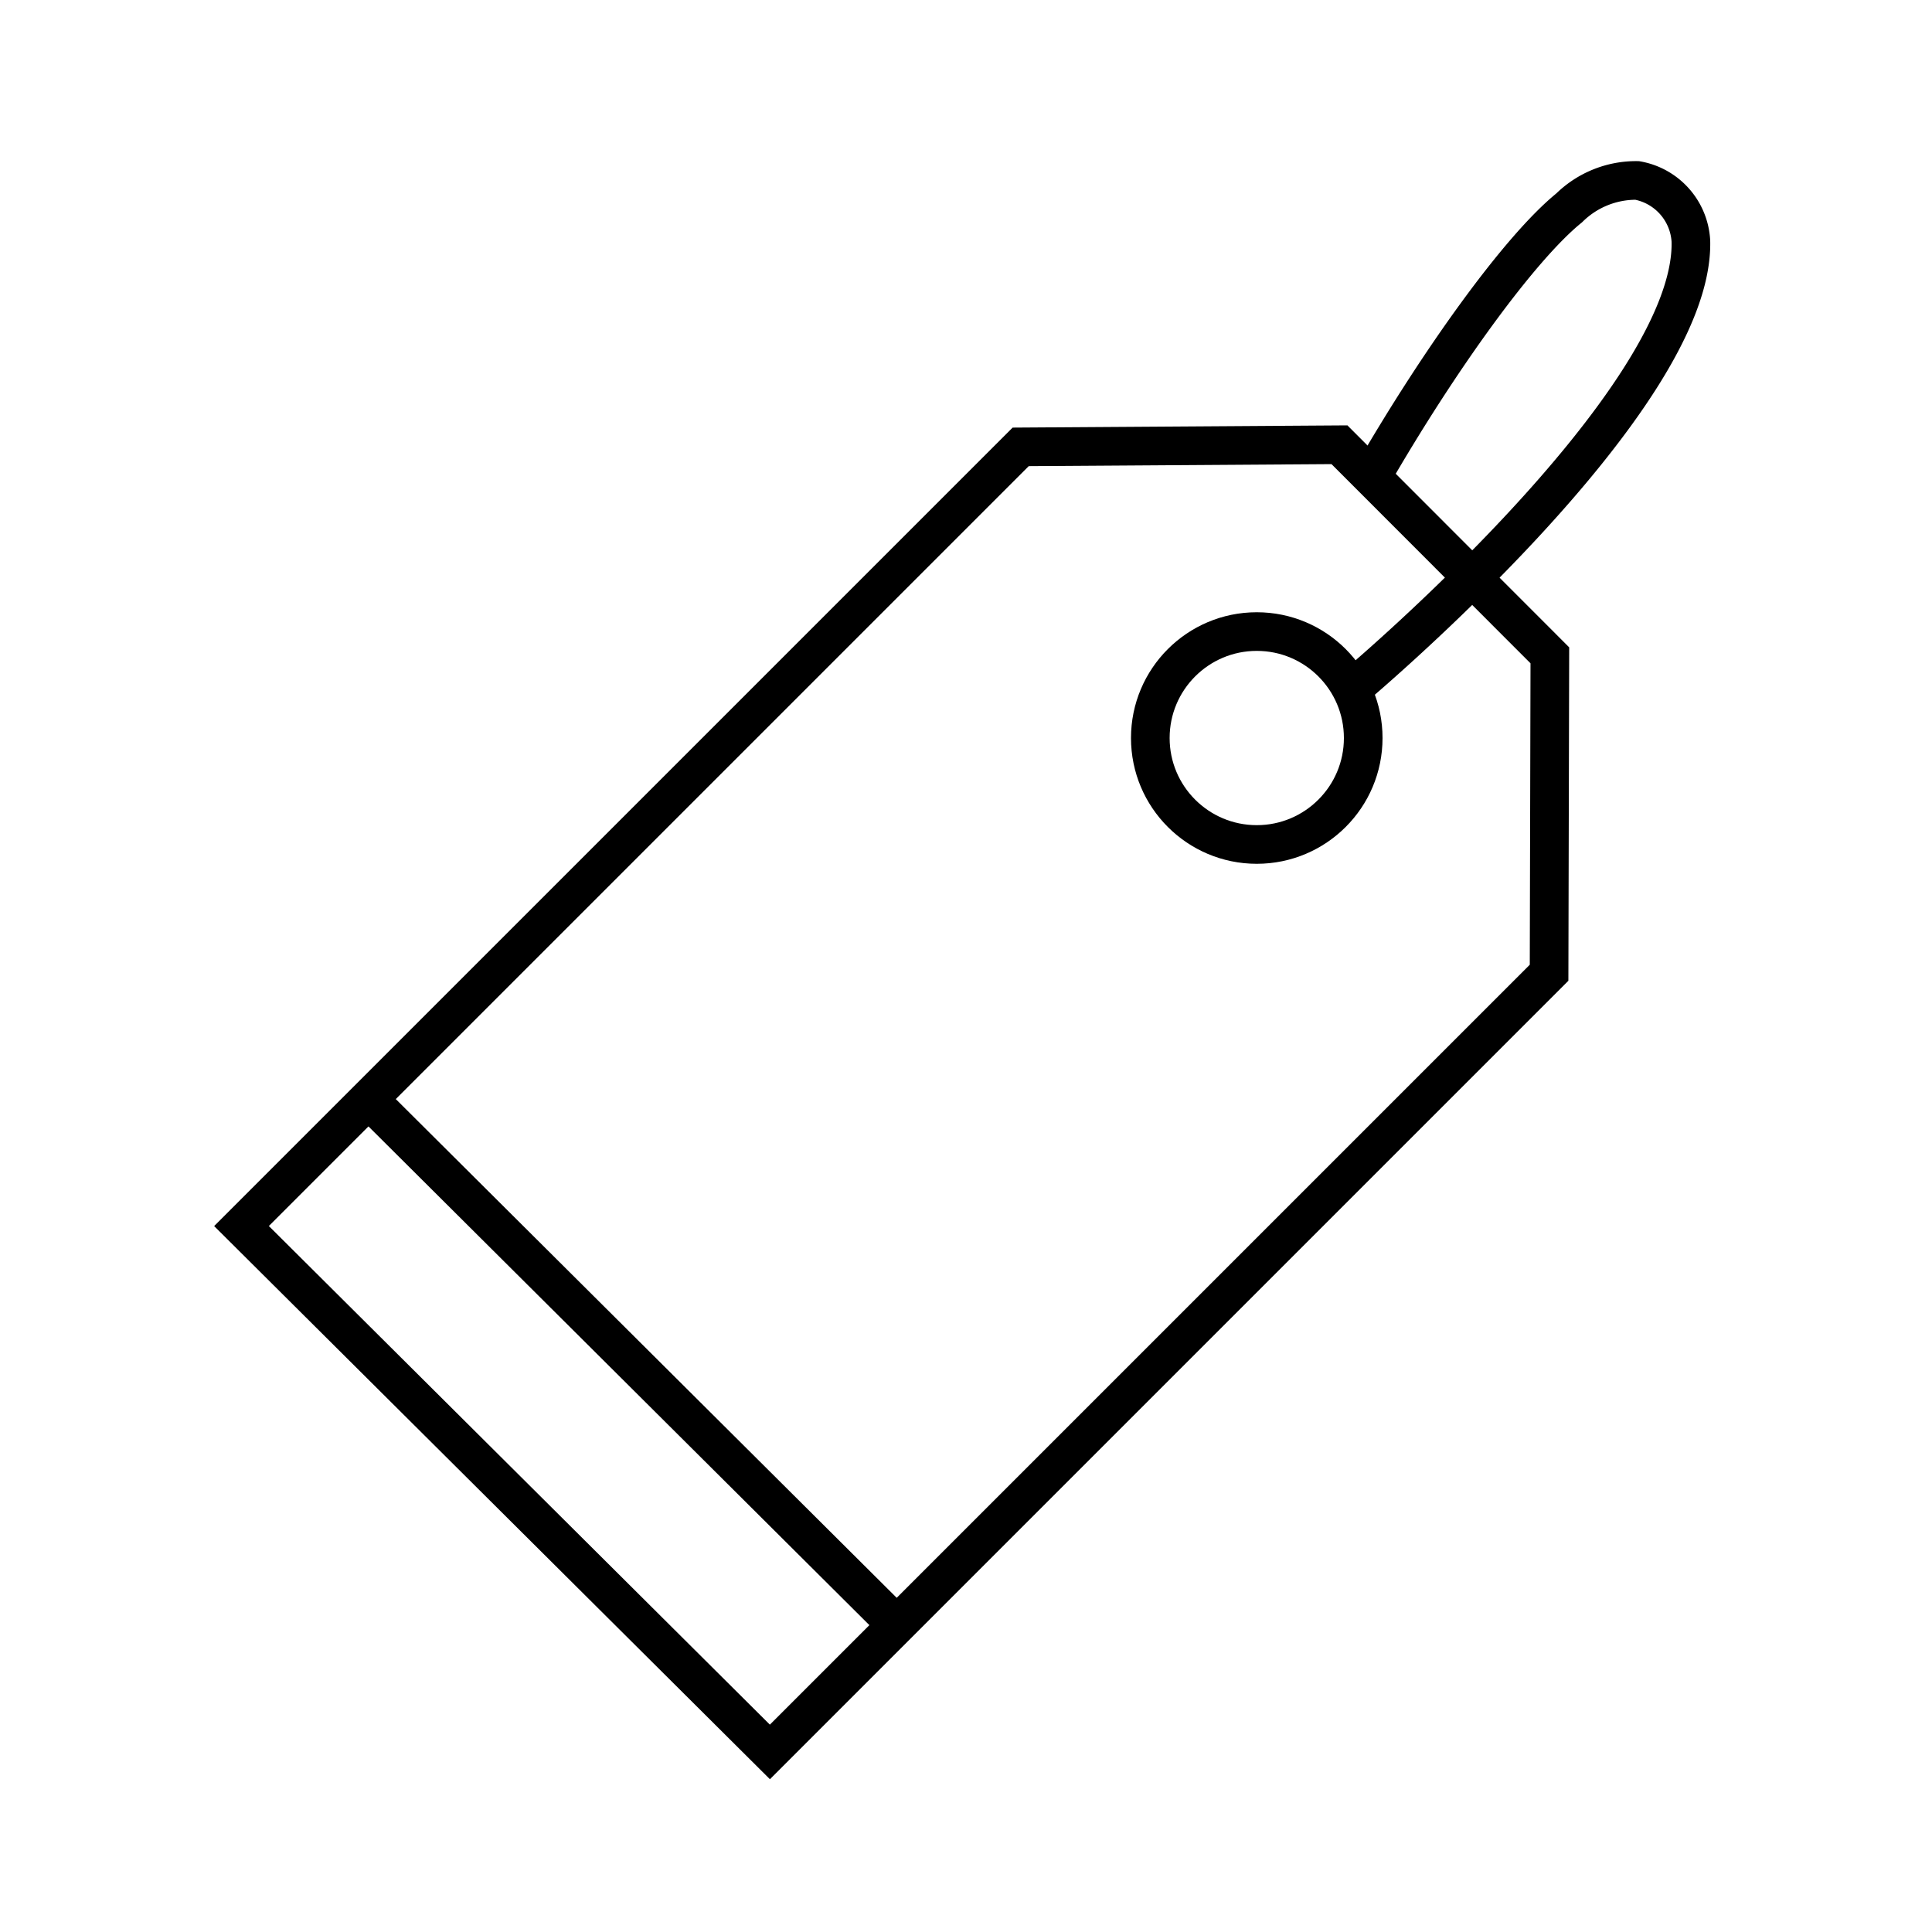
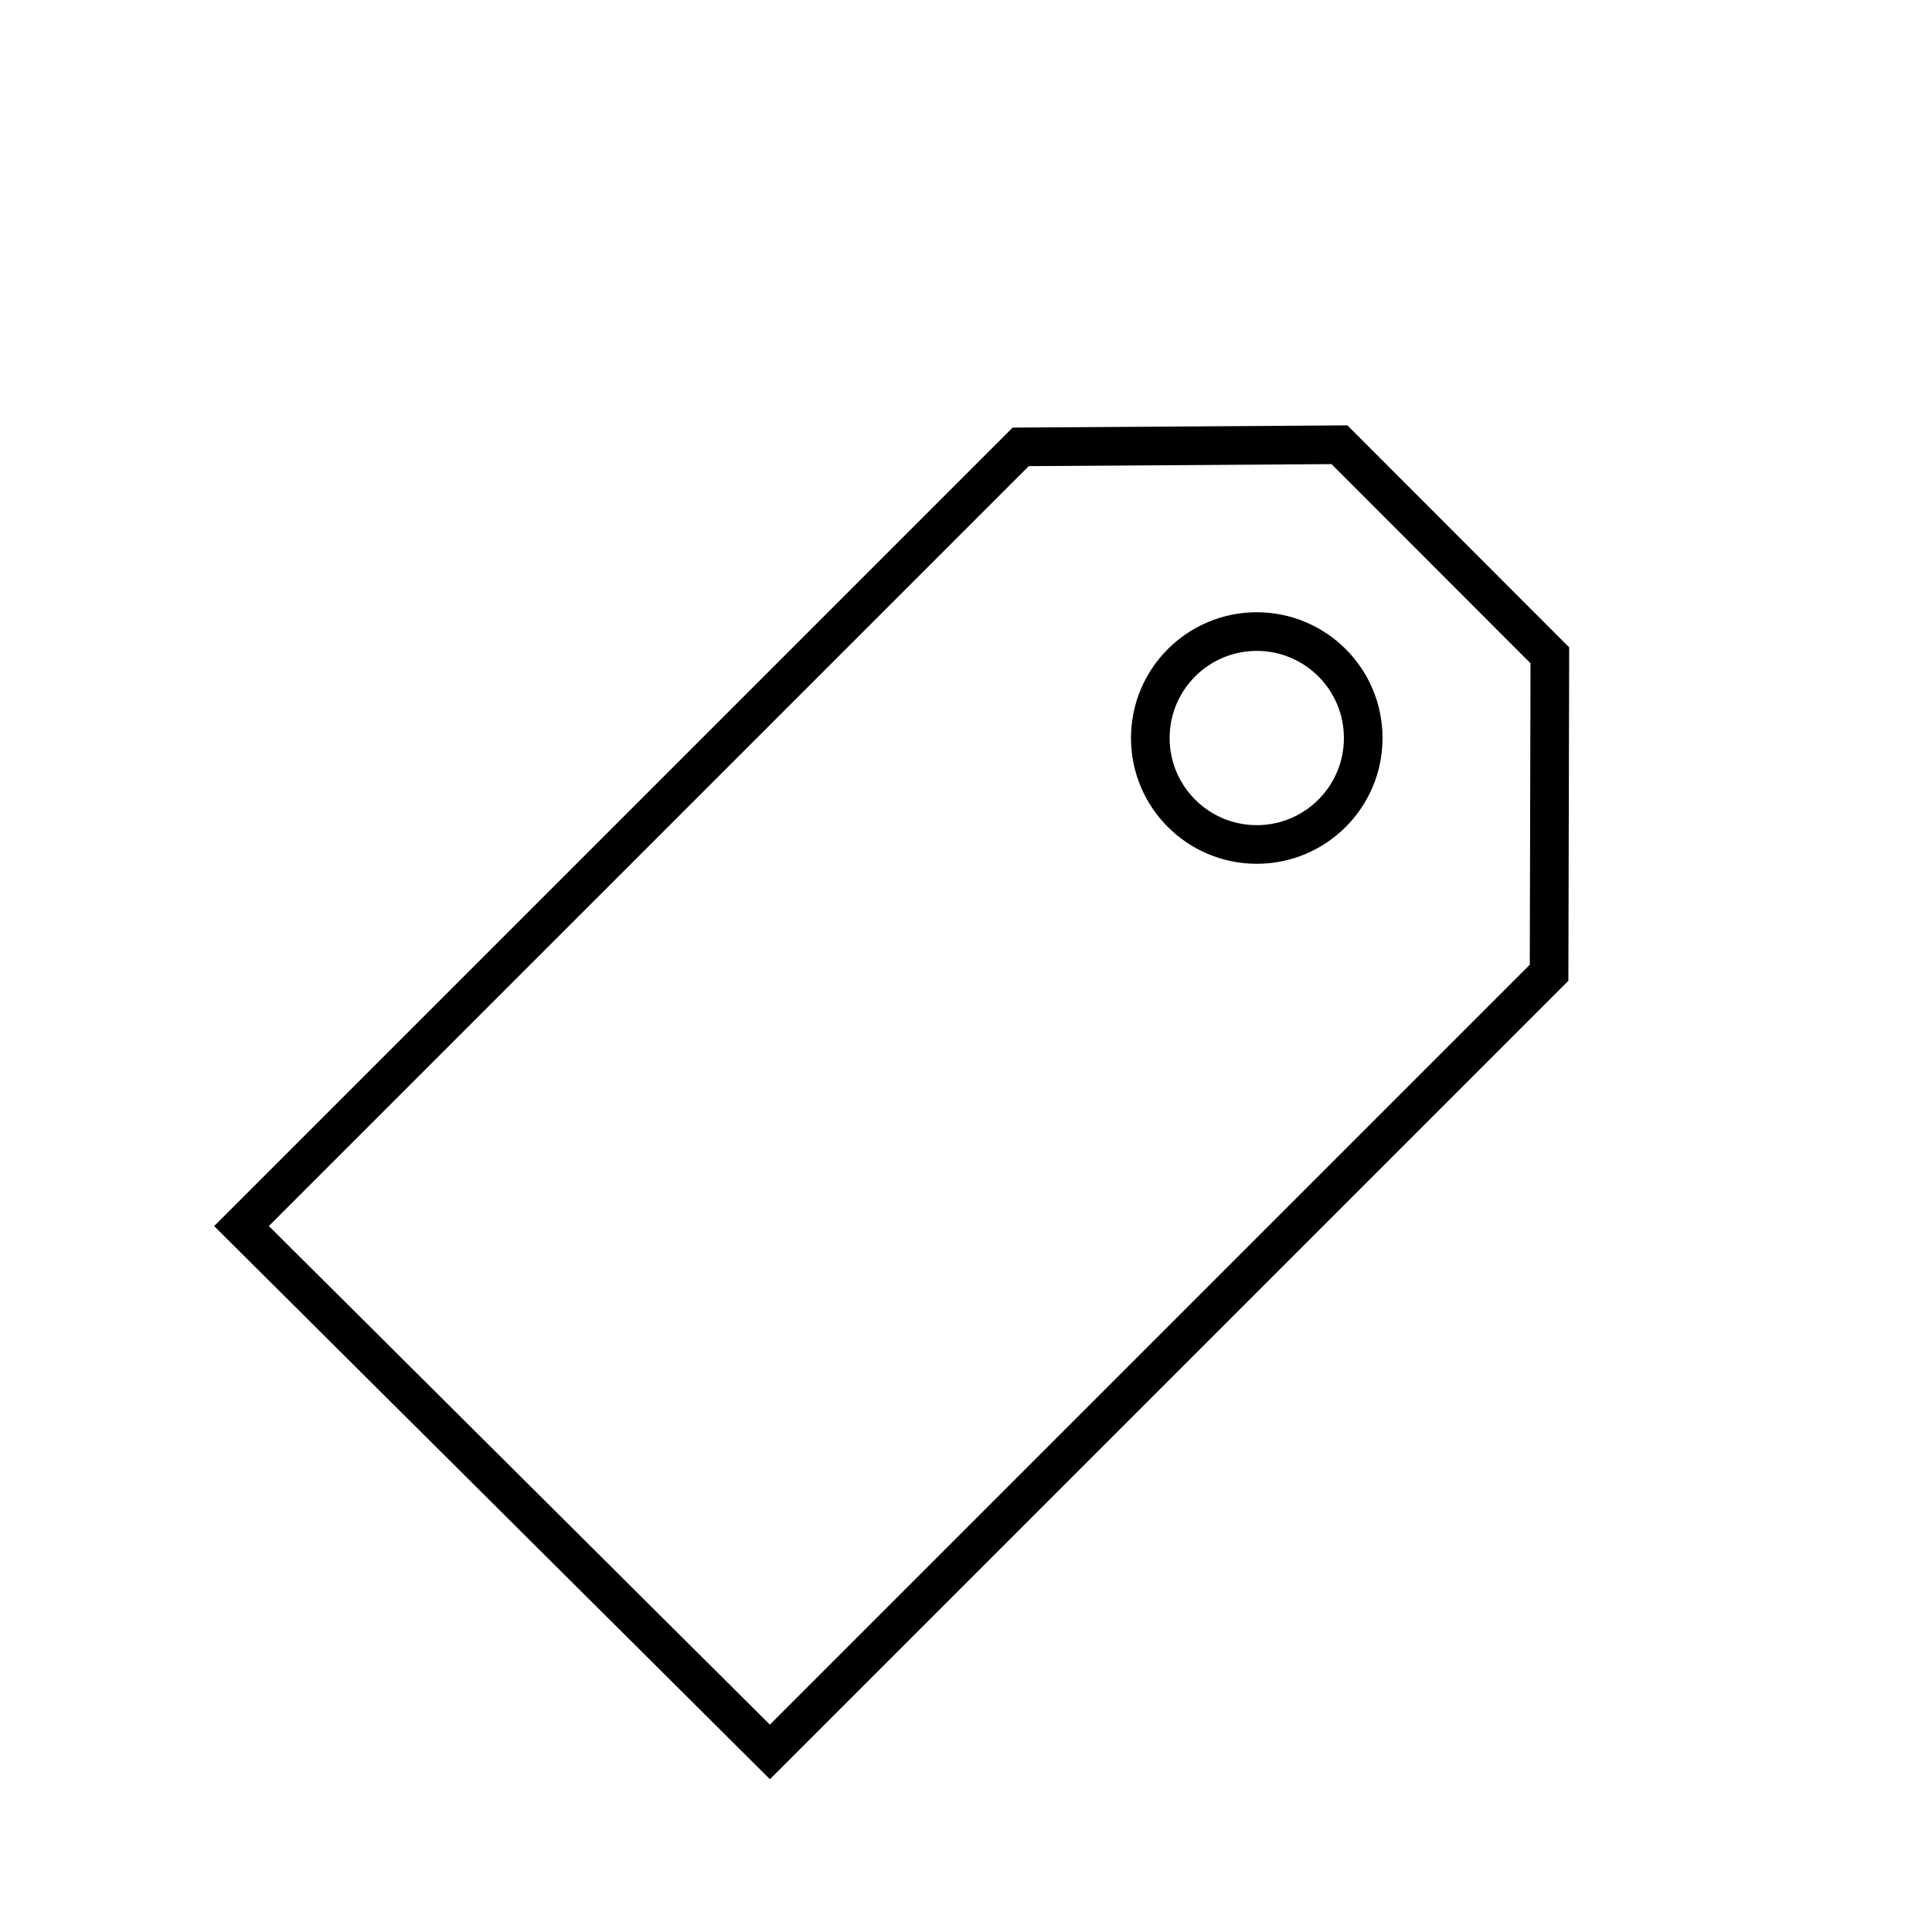
<svg xmlns="http://www.w3.org/2000/svg" aria-hidden="true" focusable="false" role="presentation" class="icon icon-tcwi-sales-tag" viewBox="0 0 100 100" width="100" height="100">
  <path d="m69.33 23.02-16.5.11L12.5 63.46l27.35 27.22 40.33-40.33.04-16.43-10.89-10.9z" stroke="#000000" fill="none" stroke-width="2px" />
  <circle cx="65.05" cy="38.2" r="5.51" stroke="#000000" fill="none" stroke-width="2px" />
-   <path d="M71 24.67c3.46-6 7.64-11.82 10.22-13.91a4.93 4.93 0 0 1 3.52-1.42 3.38 3.38 0 0 1 2.78 3.14c.21 8.33-17.56 23.19-17.56 23.19M19.09 56.91l27.34 27.22" stroke="#000000" fill="none" stroke-width="2px" />
</svg>